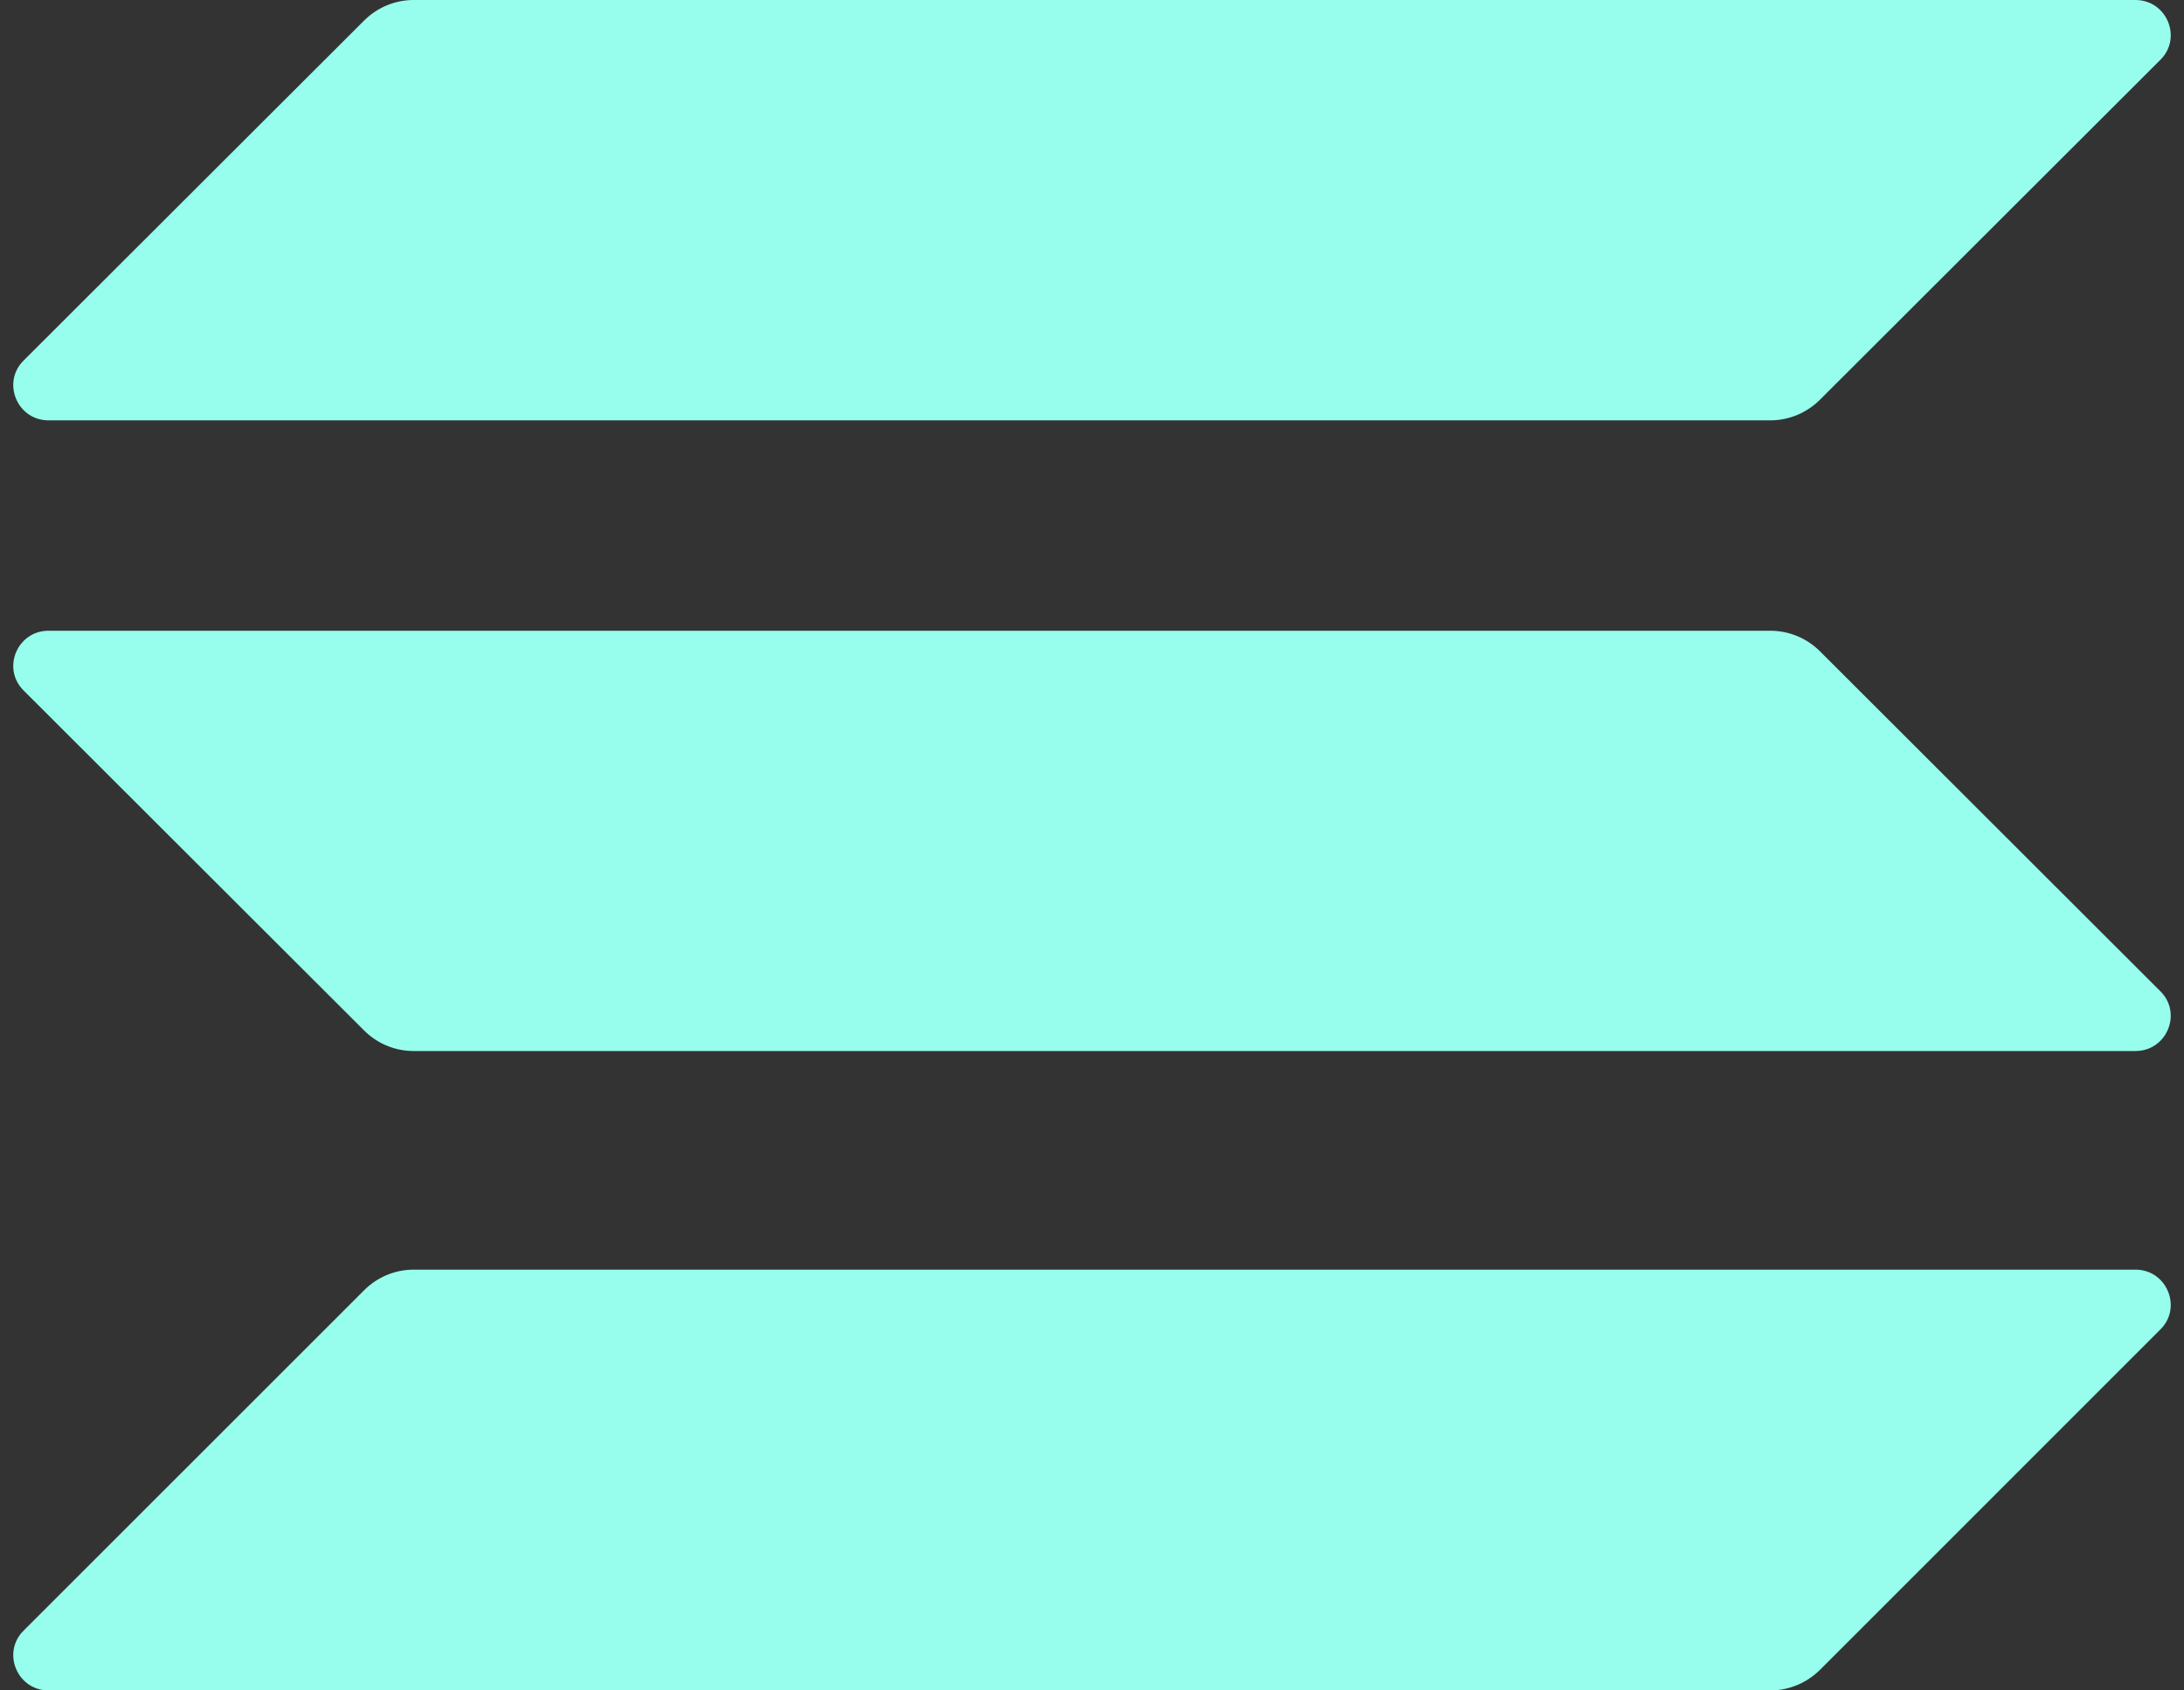
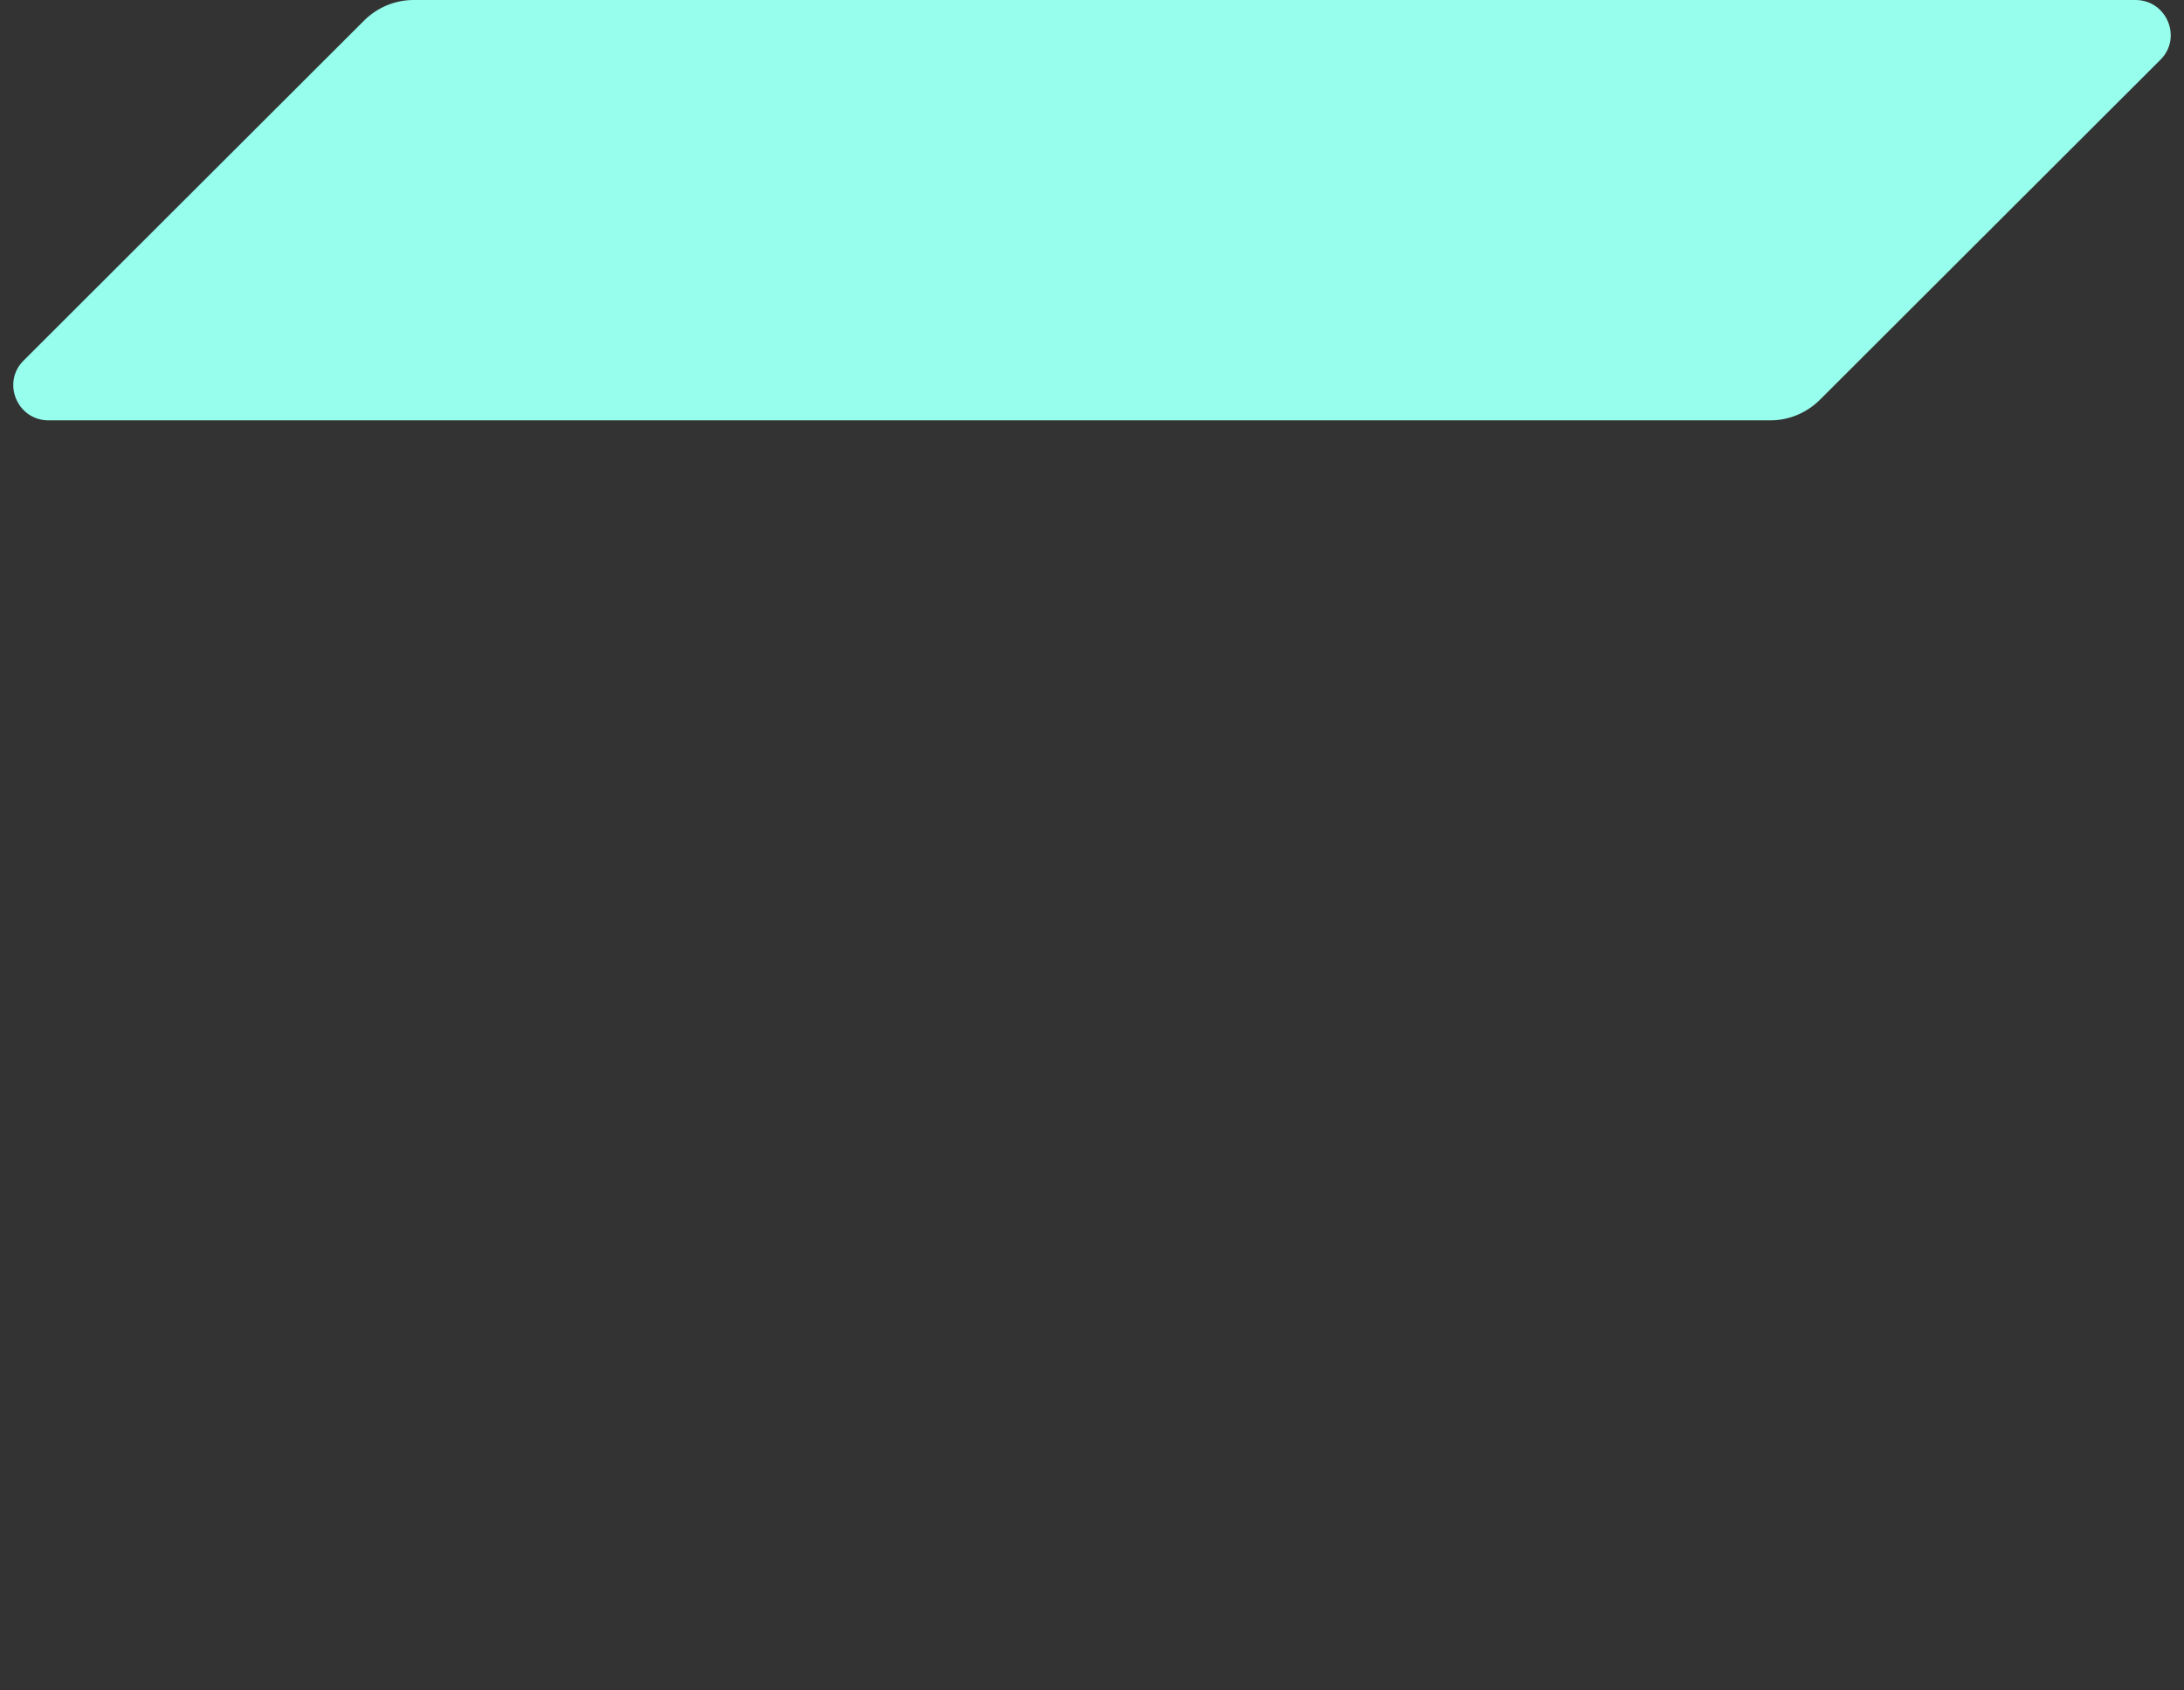
<svg xmlns="http://www.w3.org/2000/svg" width="31" height="24" viewBox="0 0 31 24" fill="none">
  <rect x="0" y="0" width="31" height="24" fill="#333333" stroke="none" />
-   <path d="M5.167 18.32C5.354 18.132 5.607 18.026 5.871 18.026H30.311C30.757 18.026 30.98 18.566 30.663 18.877L25.834 23.707C25.646 23.894 25.393 24 25.129 24H0.689C0.243 24 0.02 23.46 0.337 23.149L5.167 18.32Z" fill="#97FEED" />
-   <path d="M5.167 0.293C5.354 0.106 5.607 0 5.871 0H30.311C30.757 0 30.98 0.54 30.663 0.851L25.834 5.674C25.646 5.862 25.393 5.968 25.129 5.968H0.689C0.243 5.968 0.02 5.428 0.337 5.117L5.167 0.293Z" fill="#97FEED" />
-   <path d="M25.834 9.248C25.646 9.06 25.393 8.955 25.129 8.955H0.689C0.243 8.955 0.02 9.494 0.337 9.805L5.167 14.629C5.354 14.817 5.607 14.922 5.871 14.922H30.311C30.757 14.922 30.98 14.383 30.663 14.072L25.834 9.248Z" fill="#97FEED" />
+   <path d="M5.167 0.293C5.354 0.106 5.607 0 5.871 0H30.311C30.757 0 30.98 0.54 30.663 0.851L25.834 5.674C25.646 5.862 25.393 5.968 25.129 5.968H0.689C0.243 5.968 0.02 5.428 0.337 5.117L5.167 0.293" fill="#97FEED" />
</svg>